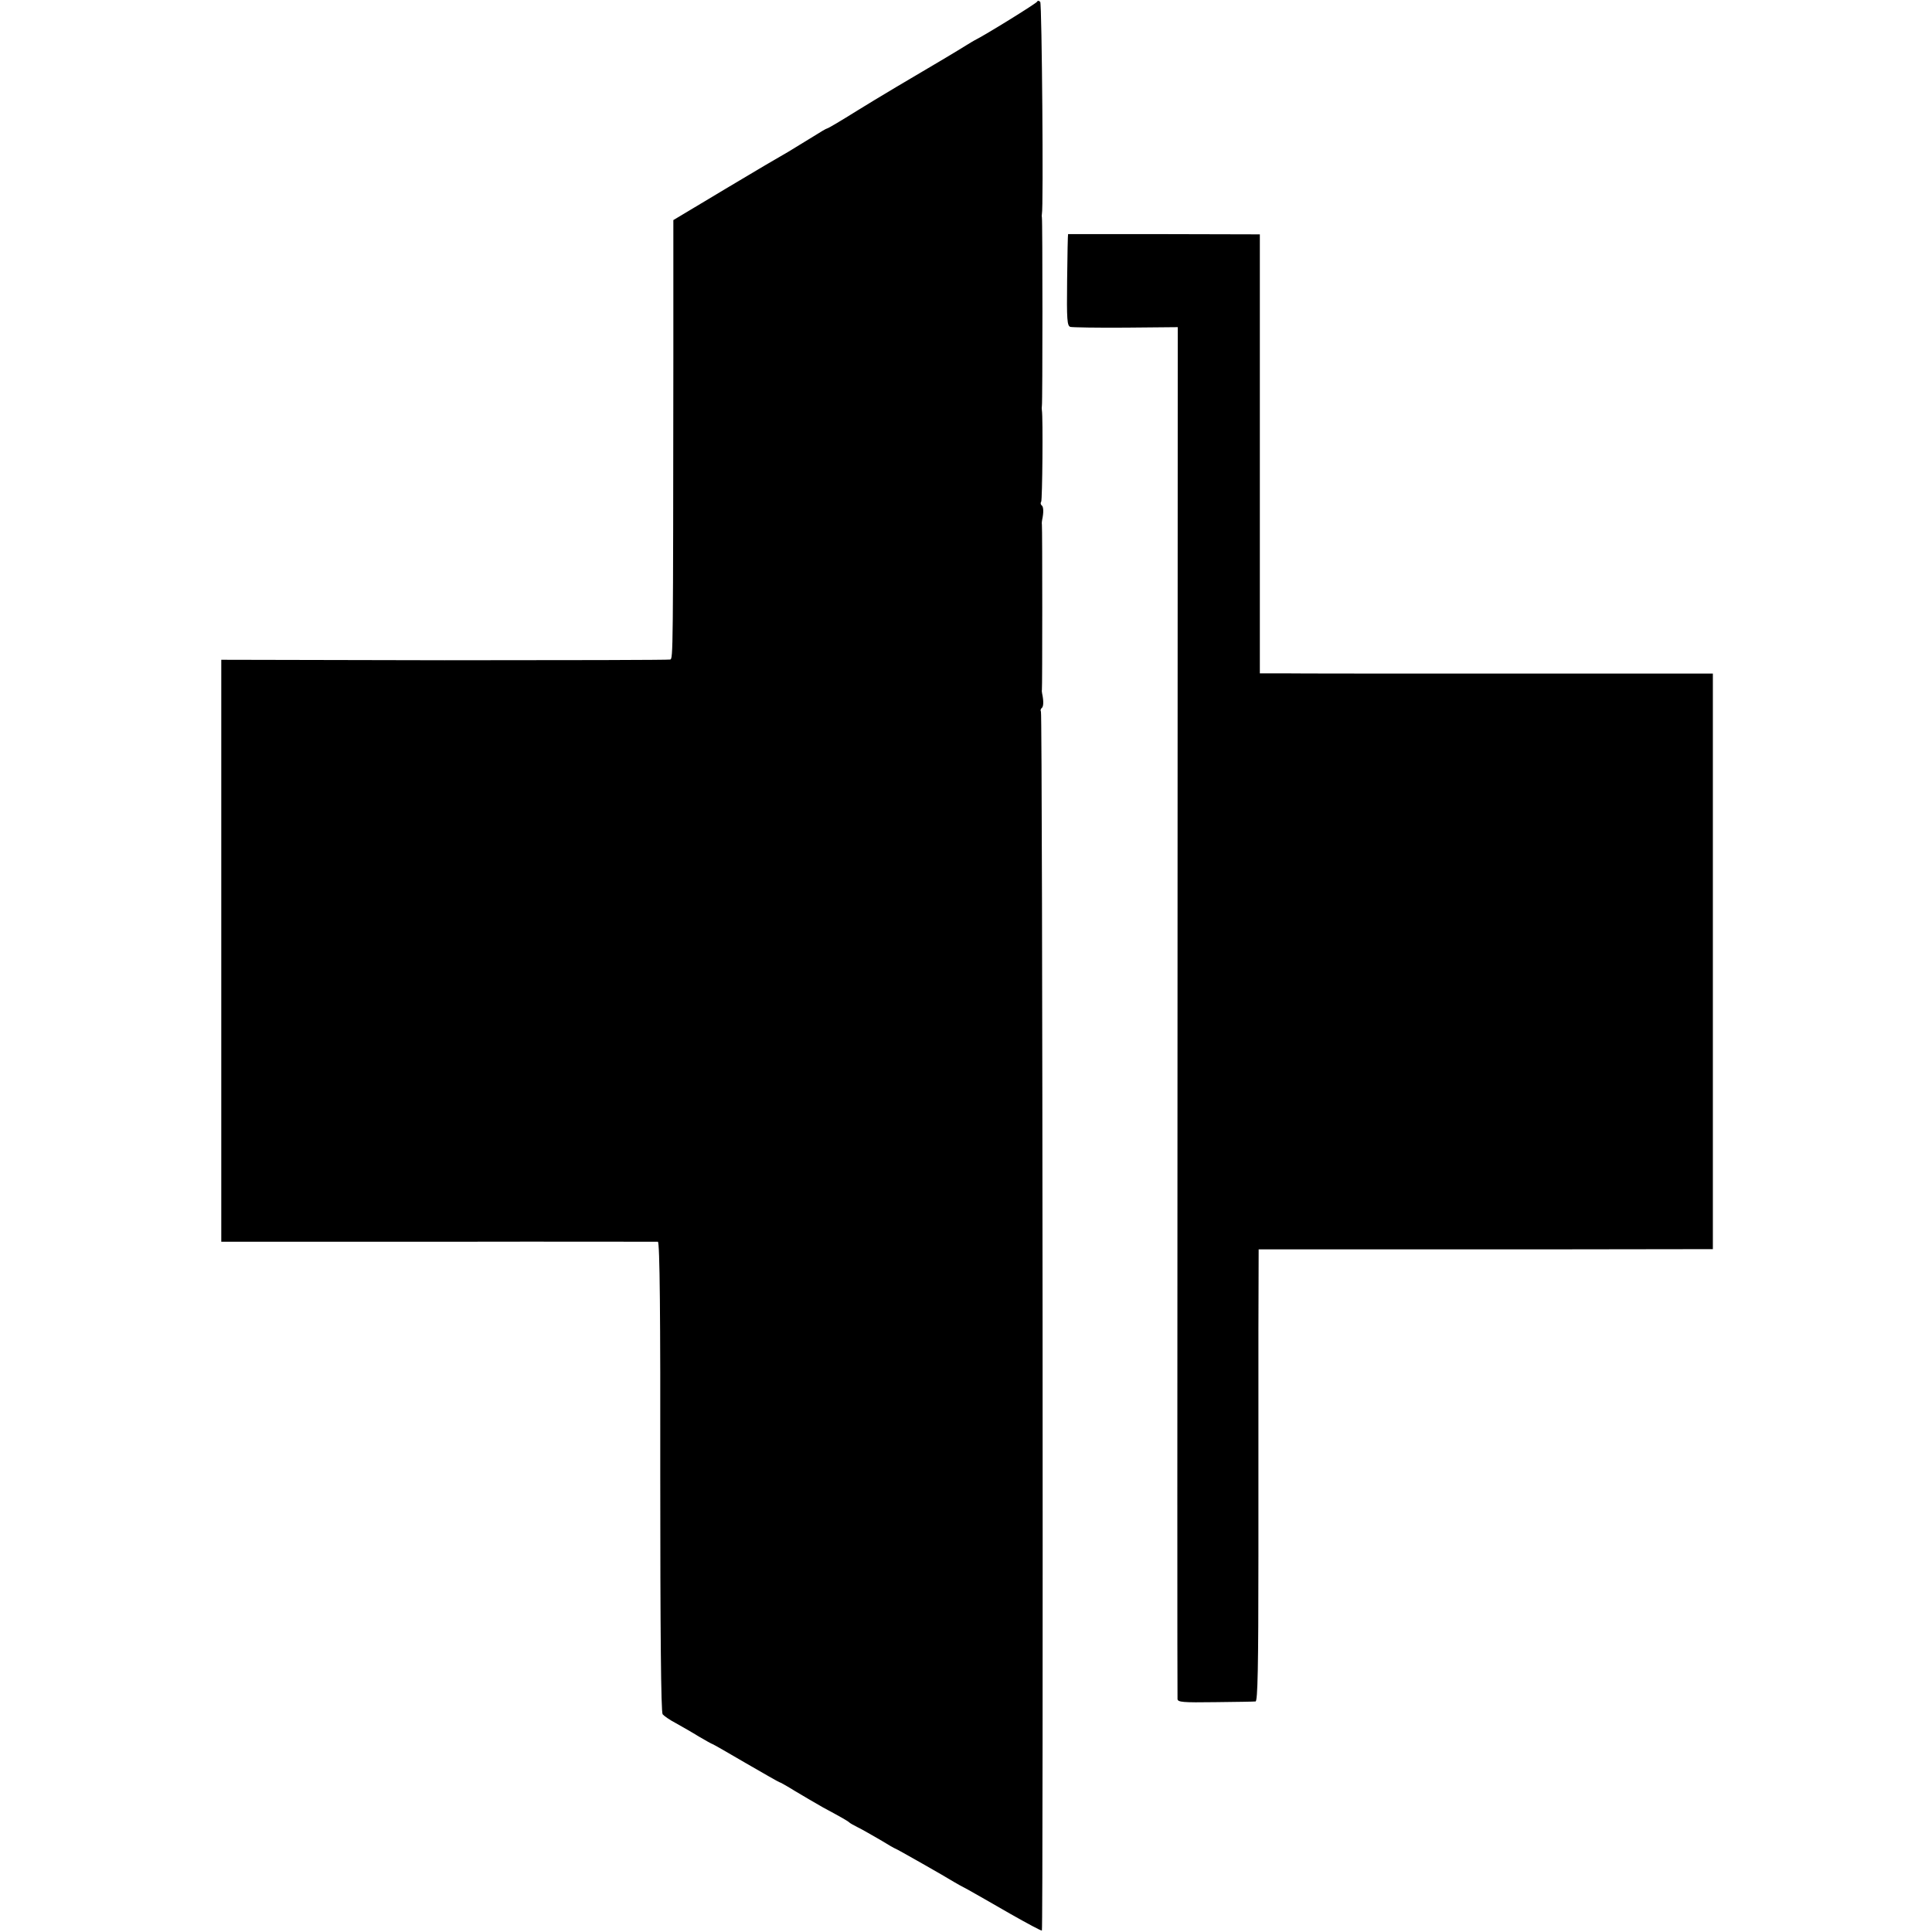
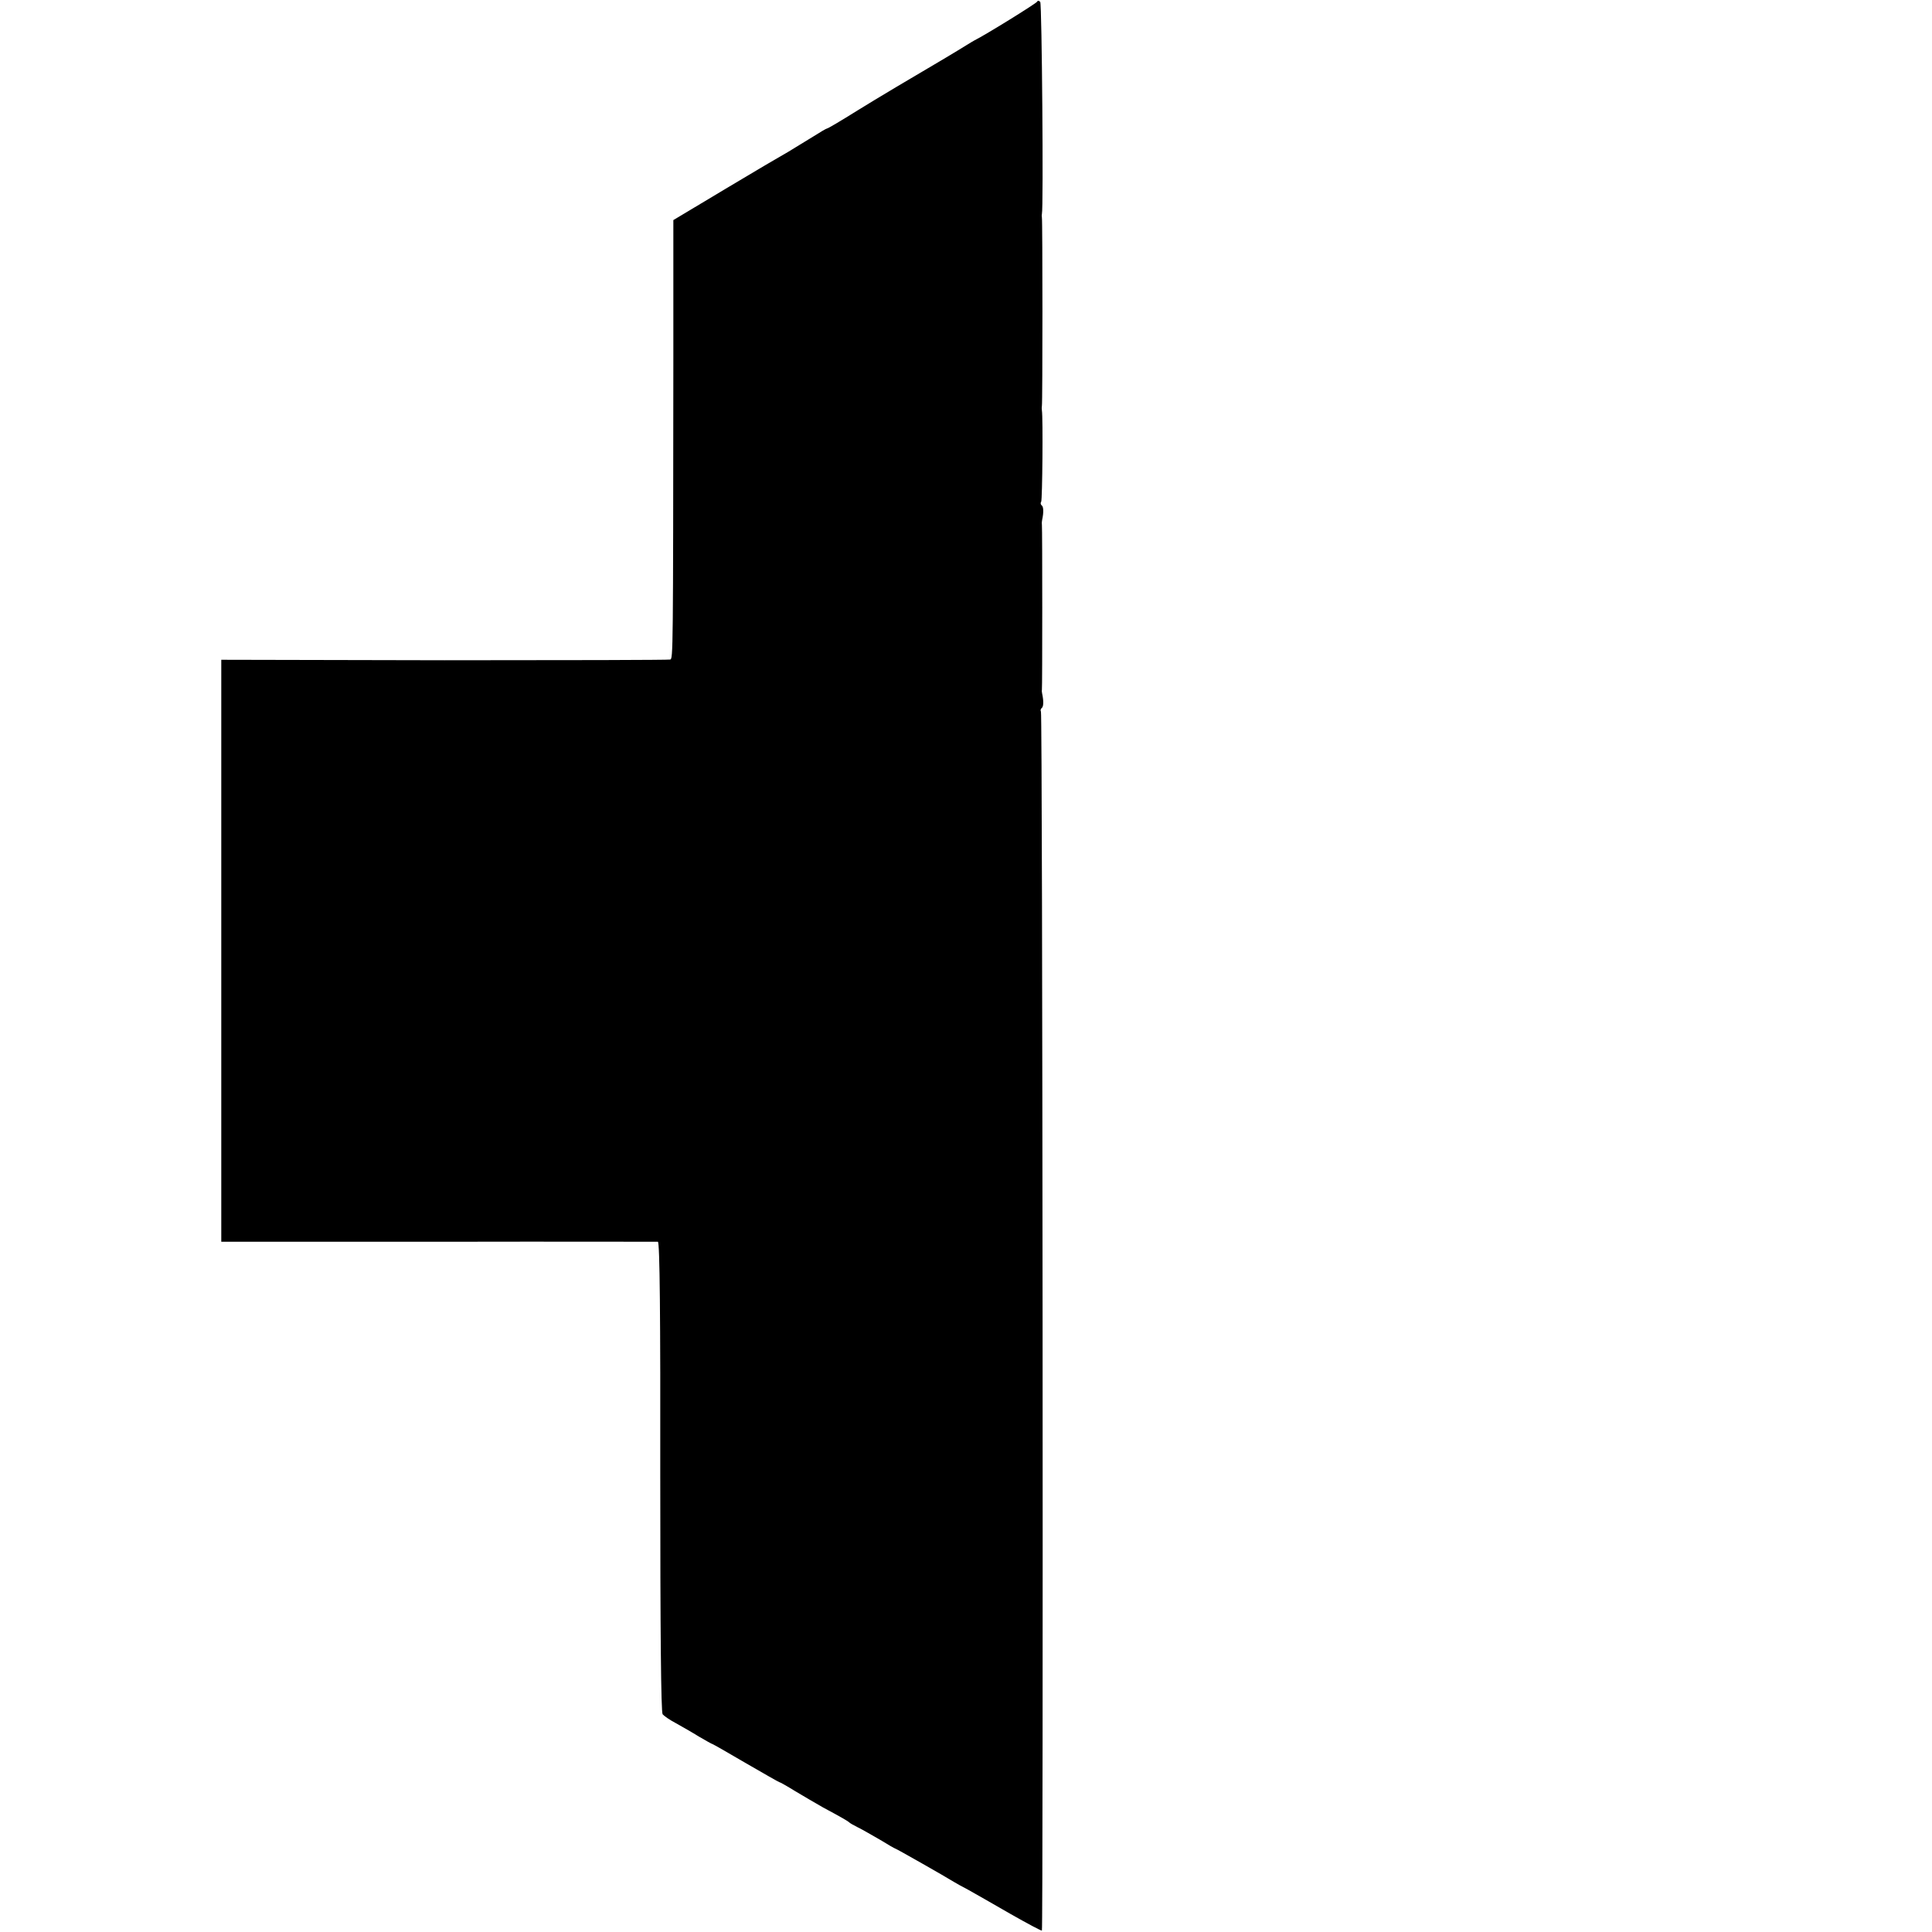
<svg xmlns="http://www.w3.org/2000/svg" version="1.0" width="812pt" height="812pt" viewBox="0 0 812 812" preserveAspectRatio="xMidYMid meet">
  <g transform="translate(0,812) scale(0.1,-0.1)" fill="#000000" stroke="none">
    <path d="M4359 8113 c-3 -7 -219 -141 -264 -163 -5 -3 -21 -12 -35 -21 -20 -13 -159 -96 -292 -174 -47 -28 -145 -87 -162 -98 -72 -45 -126 -77 -130 -77 -3 0 -30 -16 -60 -35 -31 -19 -77 -47 -103 -63 -27 -15 -146 -85 -266 -157 l-217 -130 0 -580 c-1 -1239 -1 -1263 -13 -1267 -7 -2 -434 -3 -949 -3 l-938 2 0 -1223 0 -1223 913 0 c501 1 917 0 922 0 8 -1 11 -312 10 -988 0 -643 3 -990 10 -998 6 -7 30 -24 55 -37 25 -14 69 -39 98 -57 29 -17 54 -31 56 -31 2 0 65 -36 140 -80 76 -44 139 -80 141 -80 3 0 33 -17 67 -38 35 -21 88 -52 118 -69 80 -43 104 -57 110 -63 3 -3 19 -12 35 -20 17 -8 58 -32 93 -52 34 -21 64 -38 66 -38 3 0 211 -118 246 -140 8 -5 35 -20 60 -33 25 -14 104 -59 175 -100 72 -41 132 -73 134 -71 6 5 3 5113 -4 5123 -3 5 -1 12 3 15 8 5 9 29 2 61 -1 6 -2 12 -1 15 2 7 2 682 0 695 -1 6 0 15 1 20 7 32 6 56 -2 61 -4 3 -6 10 -2 15 5 8 8 355 3 384 -1 6 -1 14 0 19 3 12 3 780 0 792 -1 5 -1 11 0 14 7 25 0 885 -7 892 -6 6 -11 6 -13 1z" />
-     <path d="M4489 7136 c-1 -1 -3 -88 -4 -193 -2 -169 0 -193 14 -197 9 -2 114 -4 234 -3 l217 2 -1 -2875 c-1 -1581 -1 -2882 0 -2891 1 -13 22 -15 159 -13 86 1 162 2 169 3 9 1 12 145 12 609 0 334 0 761 0 949 l1 342 238 0 c130 0 560 0 954 0 l717 1 0 1209 0 1210 -857 0 c-471 0 -900 0 -952 1 l-95 0 0 923 0 922 -402 1 c-222 0 -404 0 -404 0z" />
  </g>
</svg>